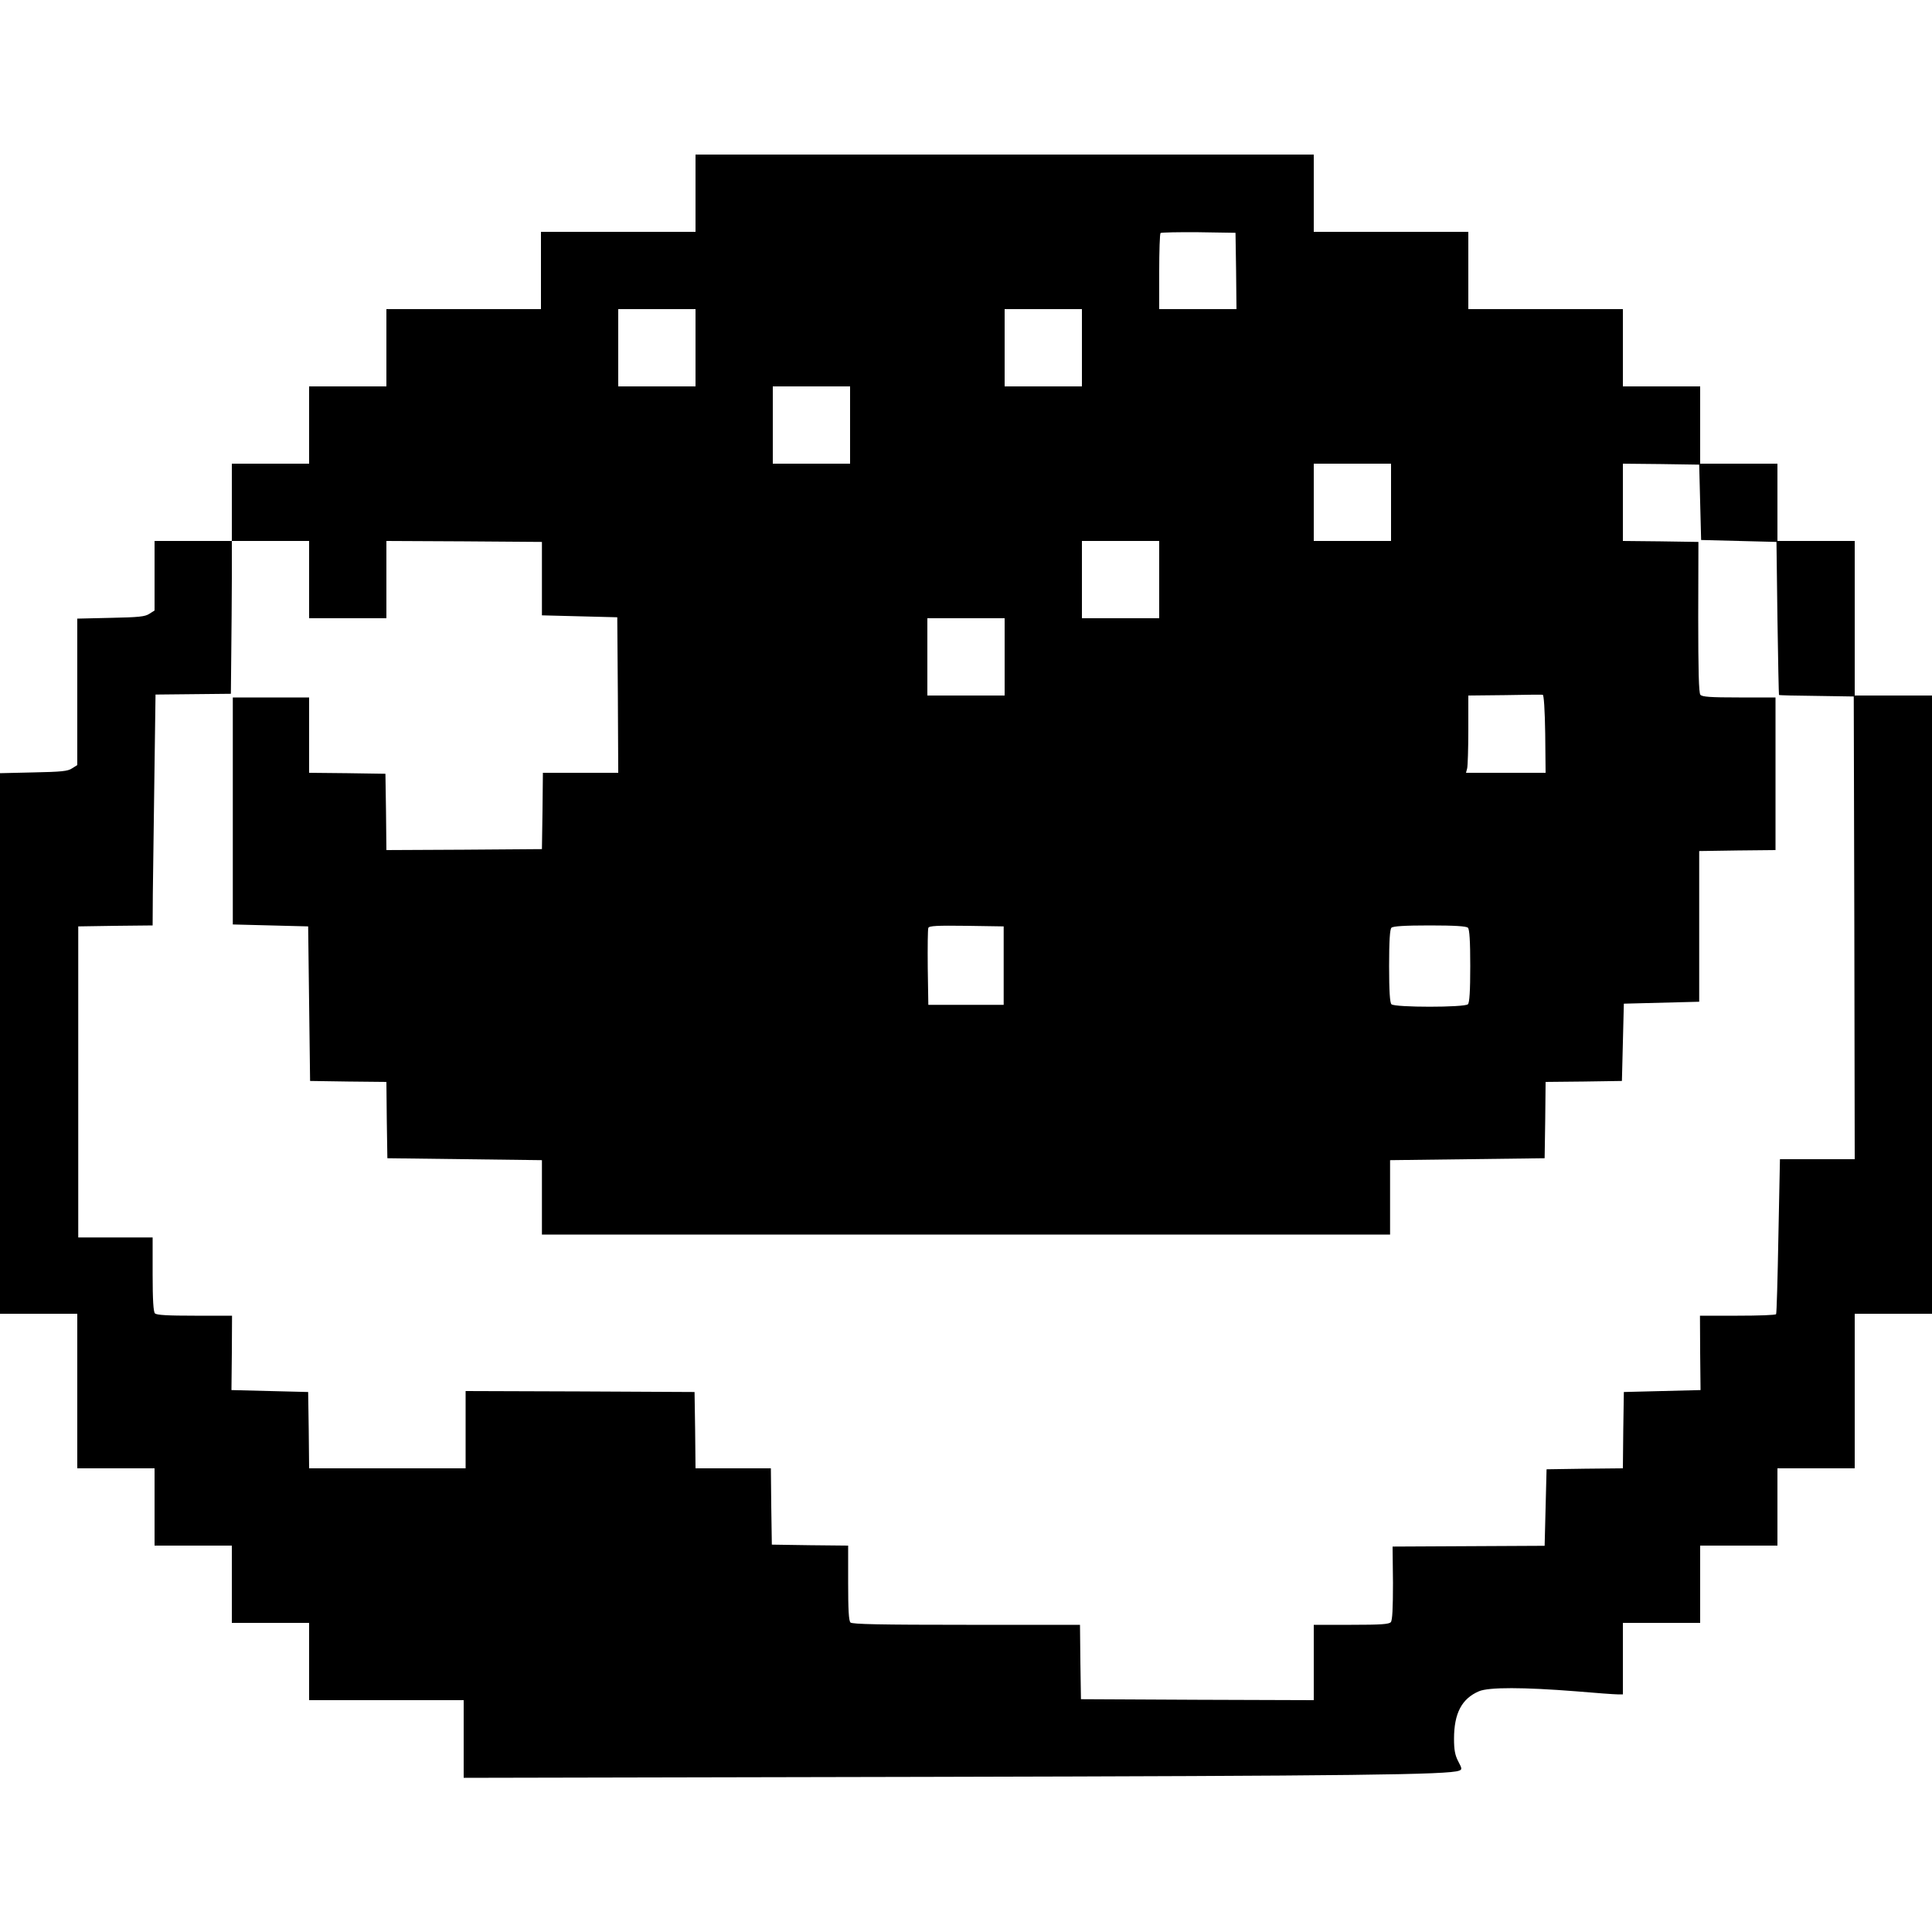
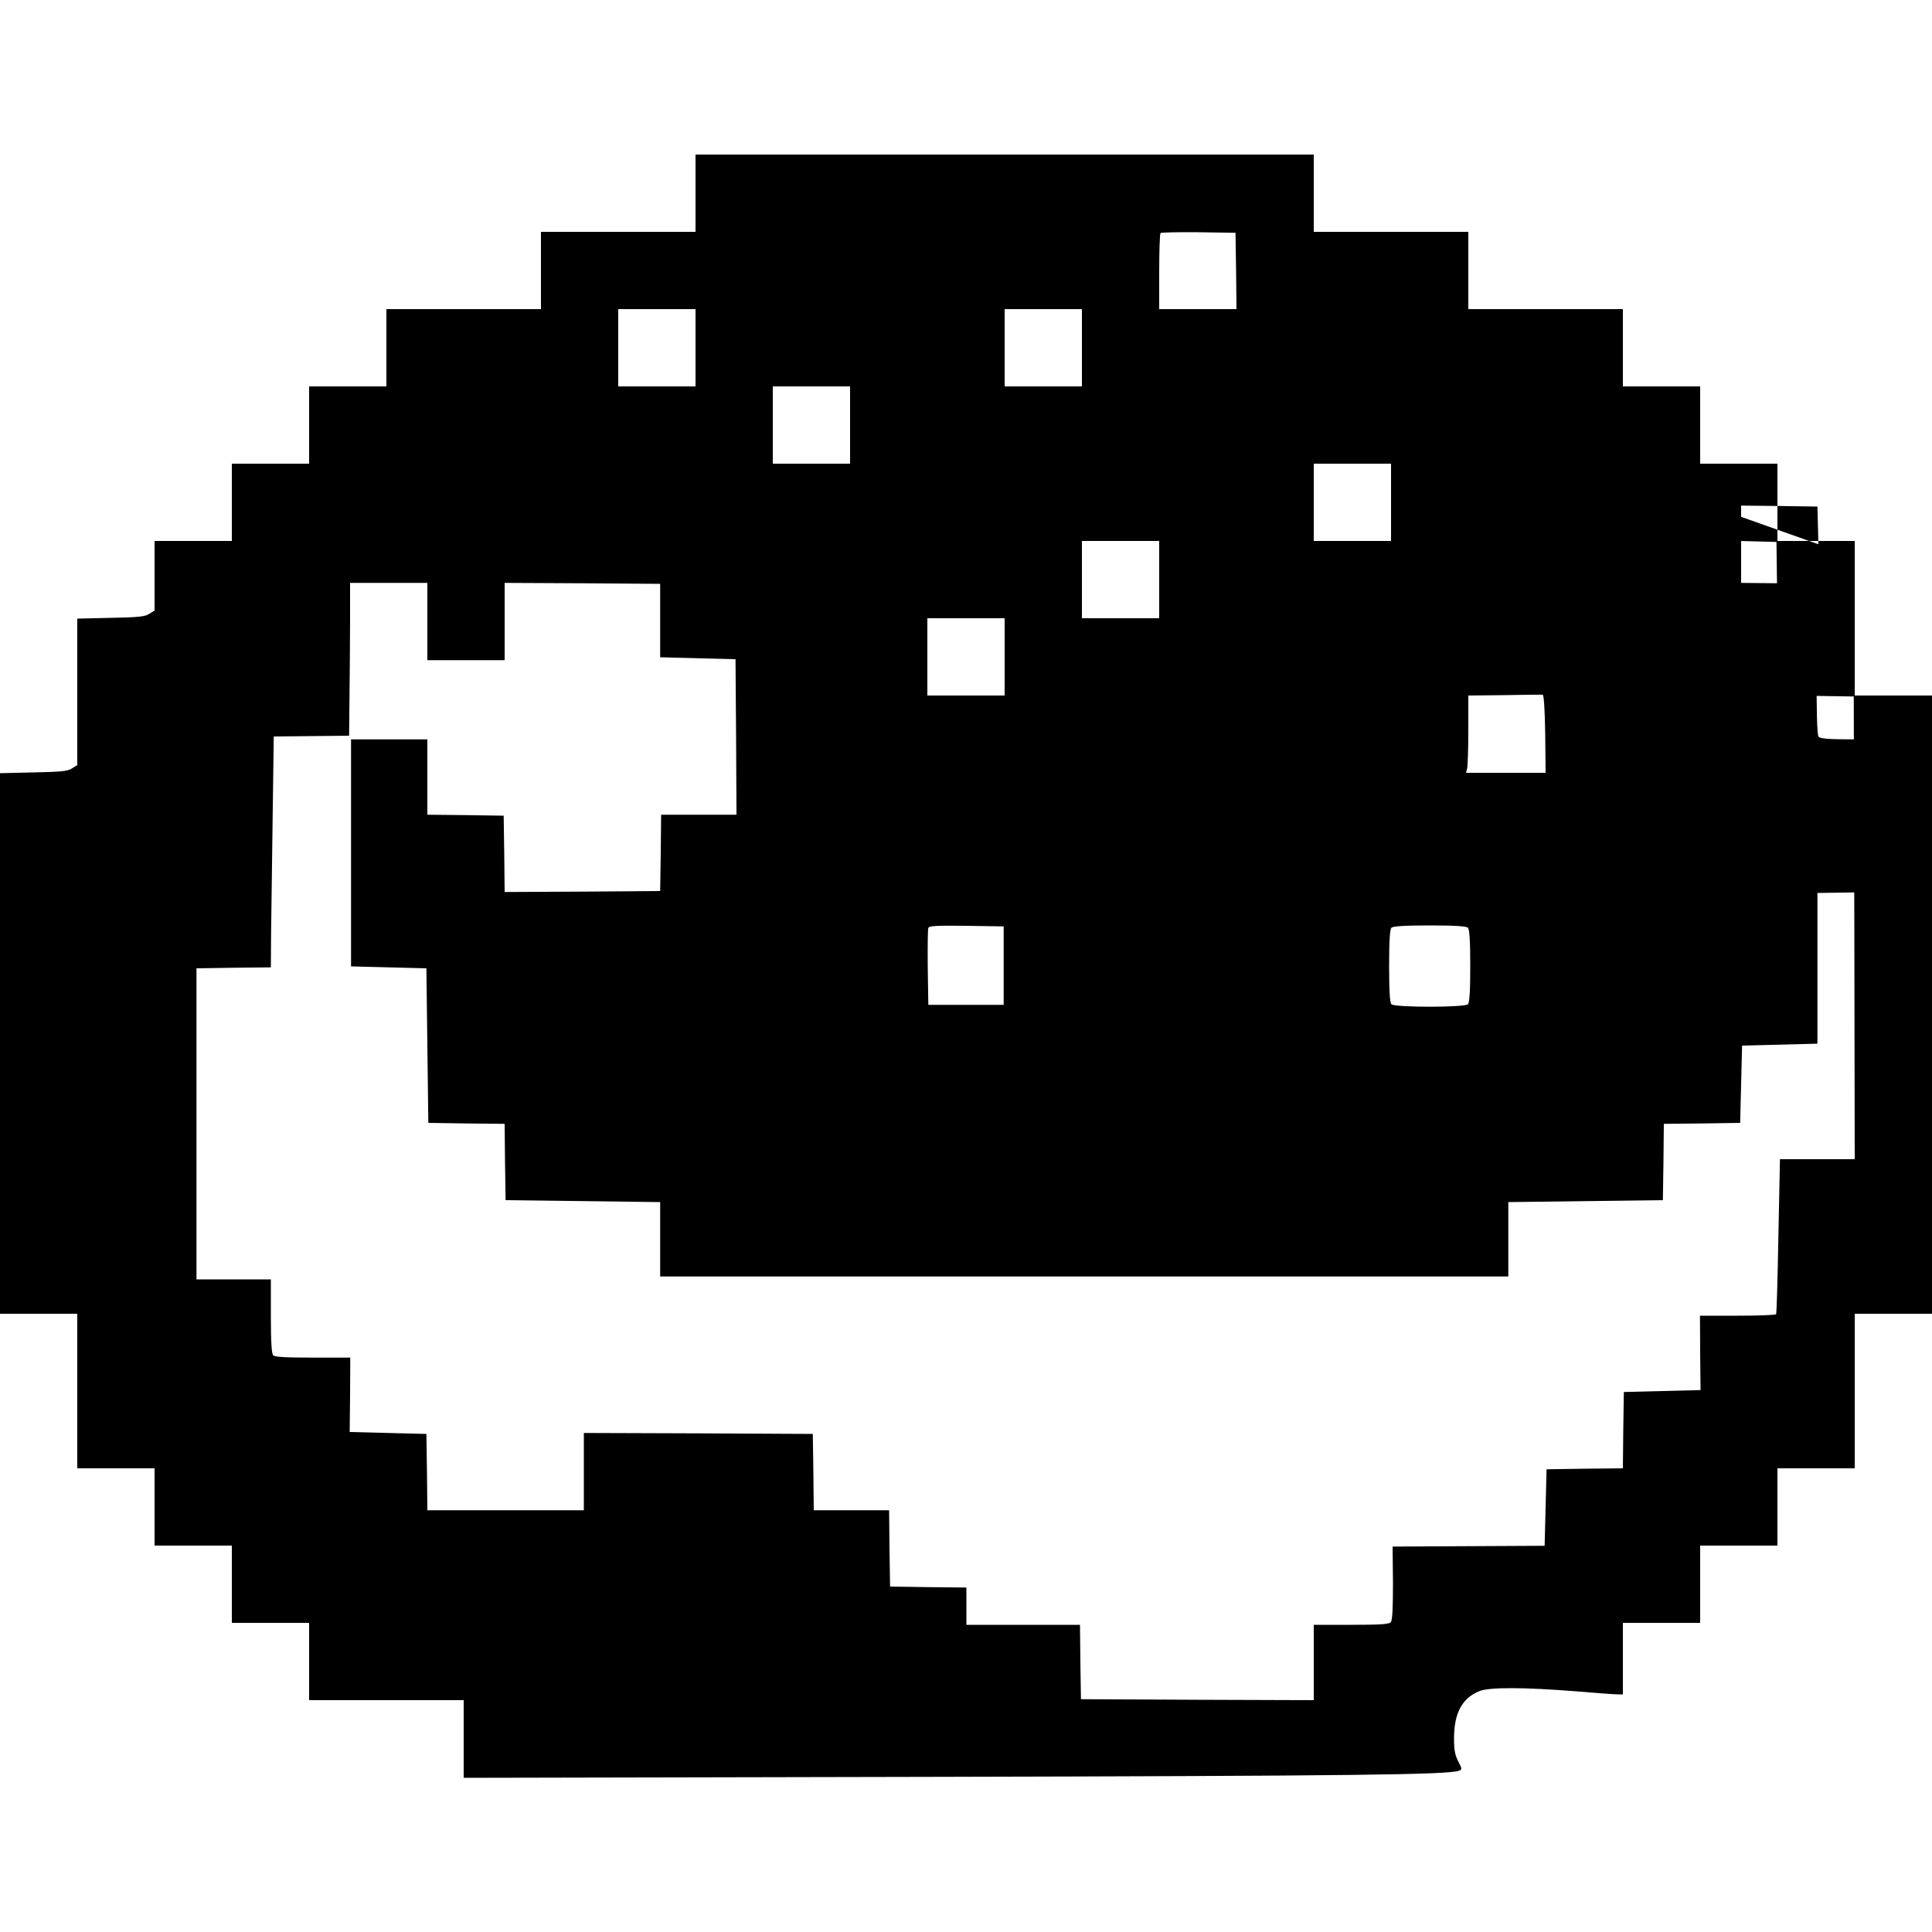
<svg xmlns="http://www.w3.org/2000/svg" version="1.0" width="1000pt" height="1000pt" viewBox="0 0 1000 1000" preserveAspectRatio="xMidYMid meet">
  <g transform="translate(0,1000) scale(0.1,-0.1)" fill="#000000" stroke="none">
-     <path d="M3600 9000 l0 -200 -400 0 -400 0 0 -200 0 -200 -400 0 -400 0 0 -200 0 -200 -200 0 -200 0 0 -200 0 -200 -200 0 -200 0 0 -200 0 -200 -200 0 -200 0 0 -180 0 -180 -27 -17 c-22 -15 -56 -18 -200 -21 l-173 -4 0 -379 0 -379 -27 -17 c-22 -15 -56 -18 -200 -21 l-173 -4 0 -1399 0 -1399 200 0 200 0 0 -400 0 -400 200 0 200 0 0 -200 0 -200 200 0 200 0 0 -200 0 -200 200 0 200 0 0 -200 0 -200 400 0 400 0 0 -201 0 -201 2408 5 c2214 5 2690 11 2744 32 16 6 16 10 -4 48 -17 32 -22 60 -22 117 0 132 40 208 129 246 51 22 233 21 500 0 104 -9 202 -16 217 -16 l28 0 0 185 0 185 200 0 200 0 0 200 0 200 200 0 200 0 0 200 0 200 200 0 200 0 0 400 0 400 200 0 200 0 0 1600 0 1600 -200 0 -200 0 0 400 0 400 -200 0 -200 0 0 200 0 200 -200 0 -200 0 0 200 0 200 -200 0 -200 0 0 200 0 200 -400 0 -400 0 0 200 0 200 -400 0 -400 0 0 200 0 200 -1600 0 -1600 0 0 -200z m2798 -402 l2 -198 -200 0 -200 0 0 193 c0 107 3 197 7 201 4 3 93 5 197 4 l191 -3 3 -197z m-2798 -398 l0 -200 -200 0 -200 0 0 200 0 200 200 0 200 0 0 -200z m2000 0 l0 -200 -200 0 -200 0 0 200 0 200 200 0 200 0 0 -200z m-1200 -400 l0 -200 -200 0 -200 0 0 200 0 200 200 0 200 0 0 -200z m2800 -400 l0 -200 -200 0 -200 0 0 200 0 200 200 0 200 0 0 -200z m1600 0 l5 -195 195 -5 195 -5 5 -395 c3 -217 7 -396 8 -397 1 -2 89 -4 195 -5 l192 -3 3 -1197 2 -1198 -194 0 -193 0 -8 -397 c-4 -219 -9 -401 -12 -405 -2 -5 -92 -8 -199 -8 l-195 0 1 -192 2 -193 -199 -5 -198 -5 -3 -197 -2 -198 -198 -2 -197 -3 -5 -198 -5 -198 -393 -2 -394 -2 2 -188 c0 -131 -3 -193 -11 -203 -9 -11 -51 -14 -205 -14 l-194 0 0 -195 0 -195 -602 2 -603 3 -3 193 -2 192 -588 0 c-444 0 -591 3 -600 12 -9 9 -12 68 -12 205 l0 193 -197 2 -198 3 -3 198 -2 197 -195 0 -195 0 -2 198 -3 197 -593 3 -592 2 0 -200 0 -200 -405 0 -405 0 -2 198 -3 197 -198 5 -199 5 2 193 1 192 -194 0 c-137 0 -196 3 -205 12 -8 8 -12 68 -12 203 l0 190 -192 0 -193 0 0 805 0 805 193 3 192 2 1 163 c1 89 5 358 8 597 l6 435 195 2 195 2 2 203 c1 112 3 290 3 396 l0 192 200 0 200 0 0 -200 0 -200 200 0 200 0 0 200 0 200 402 -2 403 -3 0 -190 0 -190 195 -5 195 -5 3 -402 2 -403 -195 0 -195 0 -2 -197 -3 -198 -402 -3 -403 -2 -2 197 -3 198 -197 3 -198 2 0 195 0 195 -197 0 -198 0 0 -587 0 -588 195 -5 195 -5 5 -400 5 -400 197 -3 198 -2 2 -198 3 -197 400 -5 400 -5 0 -193 0 -192 2195 0 2195 0 0 192 0 193 400 5 400 5 3 197 2 198 198 2 197 3 5 200 5 200 195 5 195 5 0 390 0 390 198 3 197 2 0 395 0 395 -189 0 c-148 0 -191 3 -200 14 -8 10 -11 124 -11 402 l1 389 -196 3 -195 2 0 200 0 200 198 -2 197 -3 5 -195z m-2800 -400 l0 -200 -200 0 -200 0 0 200 0 200 200 0 200 0 0 -200z m-800 -400 l0 -200 -200 0 -200 0 0 200 0 200 200 0 200 0 0 -200z m2798 -398 l2 -202 -206 0 -206 0 6 23 c3 12 6 102 6 199 l0 178 188 2 c103 2 192 3 197 2 6 0 11 -77 13 -202z m-2803 -1200 l0 -203 -195 0 -195 0 -3 193 c-1 106 0 198 3 205 3 11 46 13 197 11 l193 -3 0 -203z m2403 196 c8 -8 12 -67 12 -198 0 -131 -4 -190 -12 -198 -17 -17 -379 -17 -396 0 -8 8 -12 67 -12 198 0 131 4 190 12 198 8 8 67 12 198 12 131 0 190 -4 198 -12z" />
+     <path d="M3600 9000 l0 -200 -400 0 -400 0 0 -200 0 -200 -400 0 -400 0 0 -200 0 -200 -200 0 -200 0 0 -200 0 -200 -200 0 -200 0 0 -200 0 -200 -200 0 -200 0 0 -180 0 -180 -27 -17 c-22 -15 -56 -18 -200 -21 l-173 -4 0 -379 0 -379 -27 -17 c-22 -15 -56 -18 -200 -21 l-173 -4 0 -1399 0 -1399 200 0 200 0 0 -400 0 -400 200 0 200 0 0 -200 0 -200 200 0 200 0 0 -200 0 -200 200 0 200 0 0 -200 0 -200 400 0 400 0 0 -201 0 -201 2408 5 c2214 5 2690 11 2744 32 16 6 16 10 -4 48 -17 32 -22 60 -22 117 0 132 40 208 129 246 51 22 233 21 500 0 104 -9 202 -16 217 -16 l28 0 0 185 0 185 200 0 200 0 0 200 0 200 200 0 200 0 0 200 0 200 200 0 200 0 0 400 0 400 200 0 200 0 0 1600 0 1600 -200 0 -200 0 0 400 0 400 -200 0 -200 0 0 200 0 200 -200 0 -200 0 0 200 0 200 -200 0 -200 0 0 200 0 200 -400 0 -400 0 0 200 0 200 -400 0 -400 0 0 200 0 200 -1600 0 -1600 0 0 -200z m2798 -402 l2 -198 -200 0 -200 0 0 193 c0 107 3 197 7 201 4 3 93 5 197 4 l191 -3 3 -197z m-2798 -398 l0 -200 -200 0 -200 0 0 200 0 200 200 0 200 0 0 -200z m2000 0 l0 -200 -200 0 -200 0 0 200 0 200 200 0 200 0 0 -200z m-1200 -400 l0 -200 -200 0 -200 0 0 200 0 200 200 0 200 0 0 -200z m2800 -400 l0 -200 -200 0 -200 0 0 200 0 200 200 0 200 0 0 -200z m1600 0 l5 -195 195 -5 195 -5 5 -395 c3 -217 7 -396 8 -397 1 -2 89 -4 195 -5 l192 -3 3 -1197 2 -1198 -194 0 -193 0 -8 -397 c-4 -219 -9 -401 -12 -405 -2 -5 -92 -8 -199 -8 l-195 0 1 -192 2 -193 -199 -5 -198 -5 -3 -197 -2 -198 -198 -2 -197 -3 -5 -198 -5 -198 -393 -2 -394 -2 2 -188 c0 -131 -3 -193 -11 -203 -9 -11 -51 -14 -205 -14 l-194 0 0 -195 0 -195 -602 2 -603 3 -3 193 -2 192 -588 0 l0 193 -197 2 -198 3 -3 198 -2 197 -195 0 -195 0 -2 198 -3 197 -593 3 -592 2 0 -200 0 -200 -405 0 -405 0 -2 198 -3 197 -198 5 -199 5 2 193 1 192 -194 0 c-137 0 -196 3 -205 12 -8 8 -12 68 -12 203 l0 190 -192 0 -193 0 0 805 0 805 193 3 192 2 1 163 c1 89 5 358 8 597 l6 435 195 2 195 2 2 203 c1 112 3 290 3 396 l0 192 200 0 200 0 0 -200 0 -200 200 0 200 0 0 200 0 200 402 -2 403 -3 0 -190 0 -190 195 -5 195 -5 3 -402 2 -403 -195 0 -195 0 -2 -197 -3 -198 -402 -3 -403 -2 -2 197 -3 198 -197 3 -198 2 0 195 0 195 -197 0 -198 0 0 -587 0 -588 195 -5 195 -5 5 -400 5 -400 197 -3 198 -2 2 -198 3 -197 400 -5 400 -5 0 -193 0 -192 2195 0 2195 0 0 192 0 193 400 5 400 5 3 197 2 198 198 2 197 3 5 200 5 200 195 5 195 5 0 390 0 390 198 3 197 2 0 395 0 395 -189 0 c-148 0 -191 3 -200 14 -8 10 -11 124 -11 402 l1 389 -196 3 -195 2 0 200 0 200 198 -2 197 -3 5 -195z m-2800 -400 l0 -200 -200 0 -200 0 0 200 0 200 200 0 200 0 0 -200z m-800 -400 l0 -200 -200 0 -200 0 0 200 0 200 200 0 200 0 0 -200z m2798 -398 l2 -202 -206 0 -206 0 6 23 c3 12 6 102 6 199 l0 178 188 2 c103 2 192 3 197 2 6 0 11 -77 13 -202z m-2803 -1200 l0 -203 -195 0 -195 0 -3 193 c-1 106 0 198 3 205 3 11 46 13 197 11 l193 -3 0 -203z m2403 196 c8 -8 12 -67 12 -198 0 -131 -4 -190 -12 -198 -17 -17 -379 -17 -396 0 -8 8 -12 67 -12 198 0 131 4 190 12 198 8 8 67 12 198 12 131 0 190 -4 198 -12z" />
  </g>
</svg>